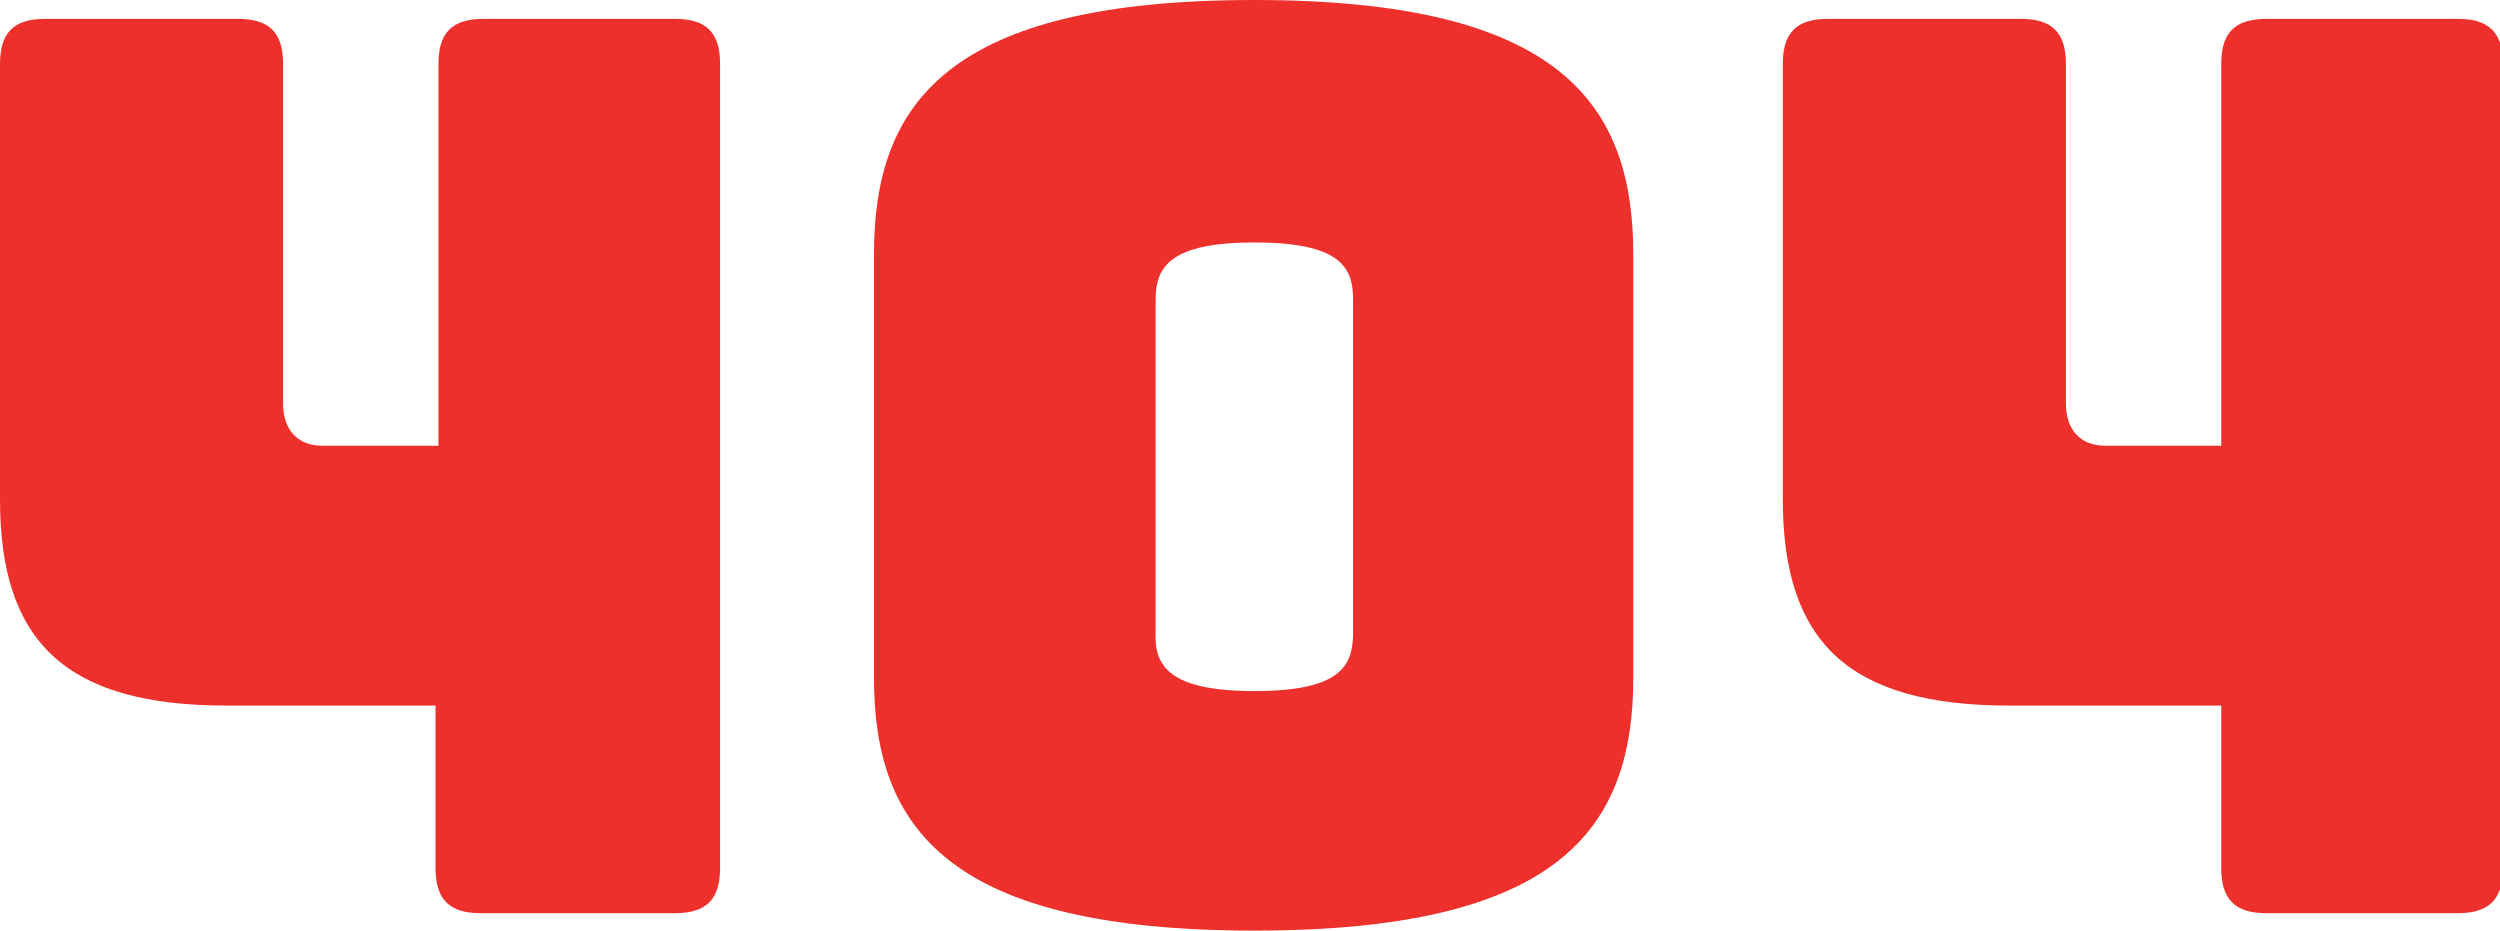
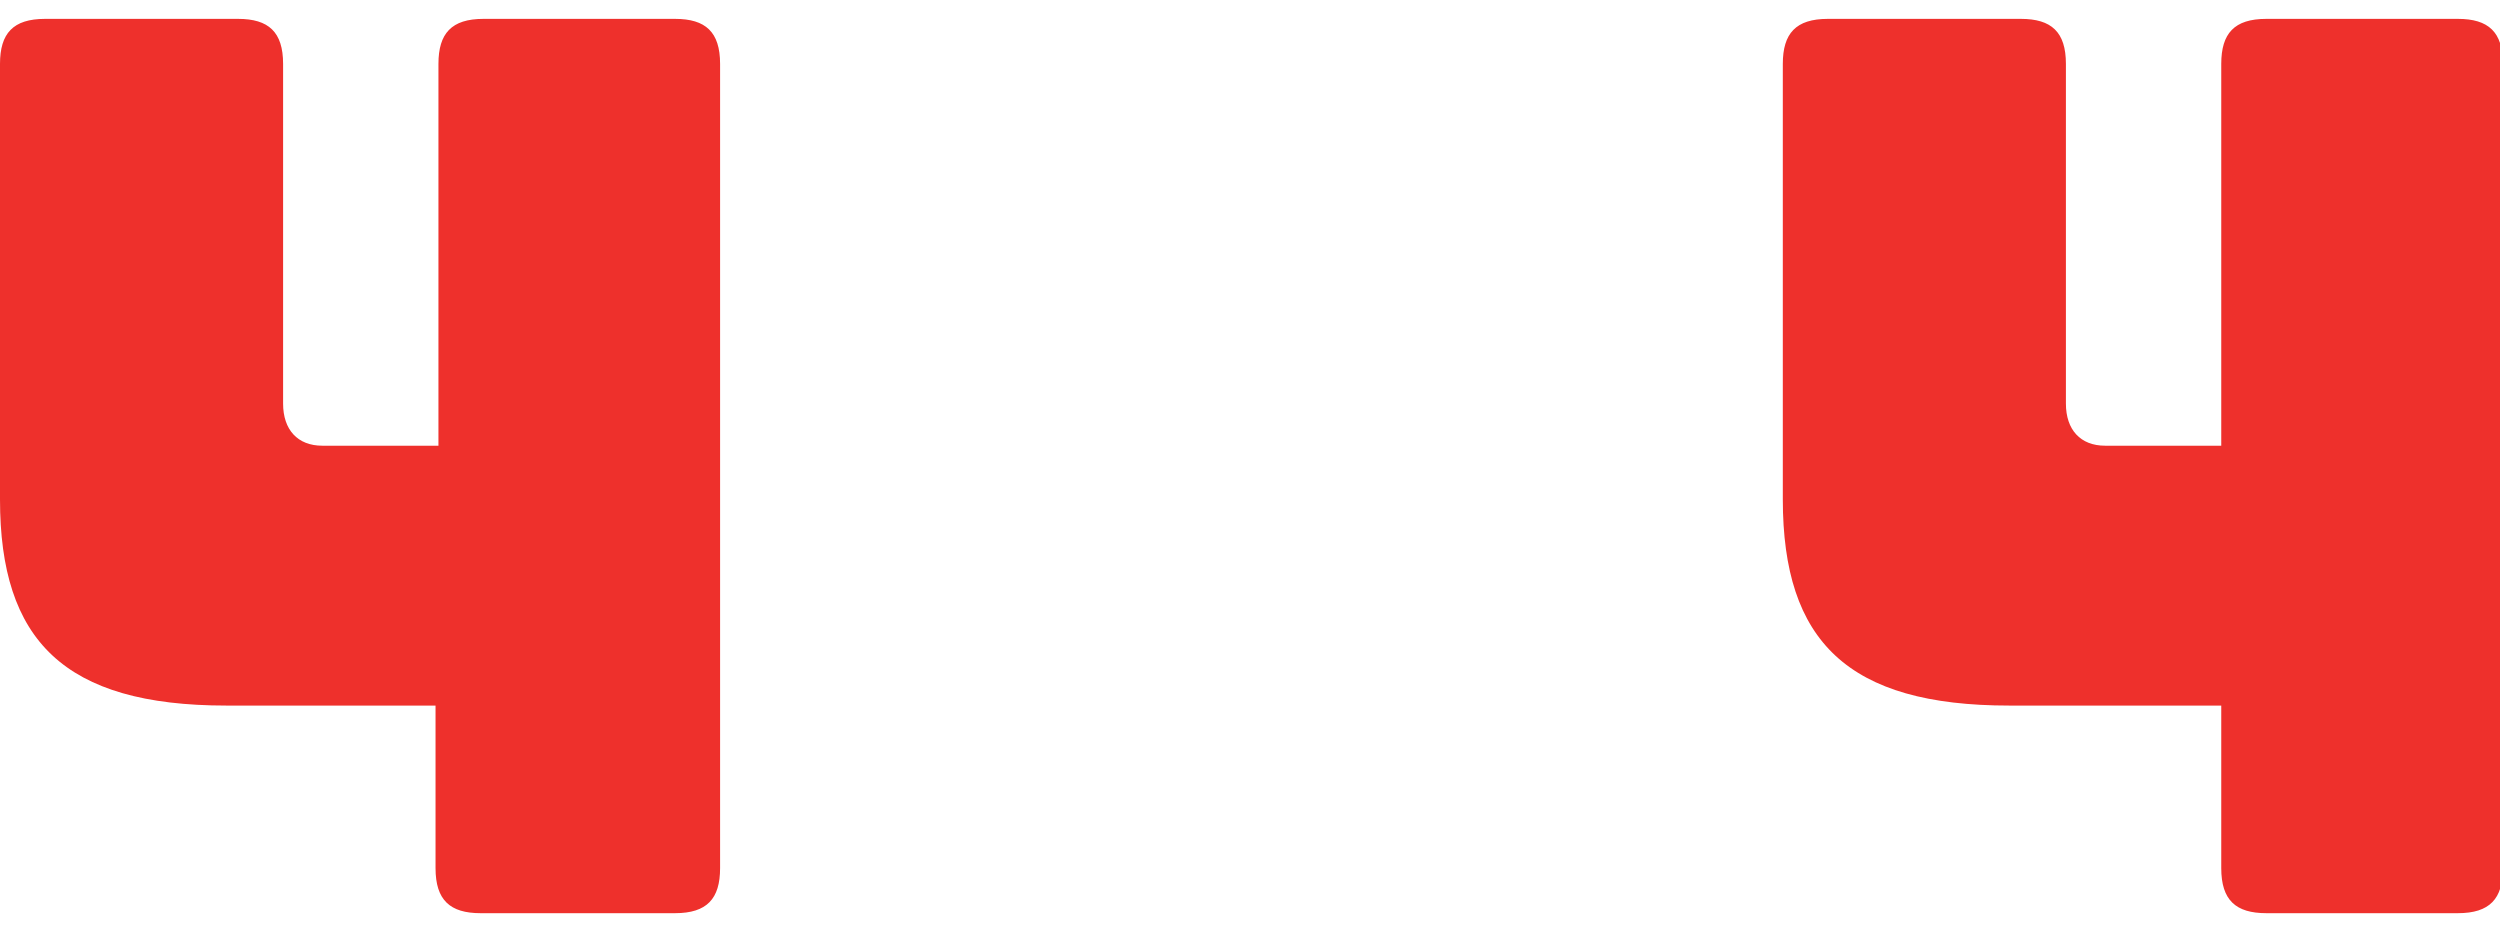
<svg xmlns="http://www.w3.org/2000/svg" version="1.1" id="Layer_1" x="0px" y="0px" viewBox="0 0 172.2 64.1" style="enable-background:new 0 0 172.2 64.1;" xml:space="preserve">
  <style type="text/css">
	.st0{fill:#EE302C;}
</style>
  <g>
    <path class="st0" d="M15.6,48.6C4.4,48.6,0,44.1,0,34.4v-30c0-2.1,0.9-3.1,3.1-3.1h13.3c2.1,0,3.1,0.9,3.1,3.1v23.4   c0,1.8,1,2.9,2.7,2.9h8V4.4c0-2.1,0.9-3.1,3.1-3.1h13.2c2.1,0,3.1,0.9,3.1,3.1v55.4c0,2.1-0.9,3.1-3.1,3.1H33.1   c-2.1,0-3.1-0.9-3.1-3.1V48.6H15.6z" />
-     <path class="st0" d="M86.4,64.1c-21,0-26.2-7-26.2-17.4V17.5C60.2,7.1,65.3,0,86.4,0c21,0,26.1,7.1,26.1,17.5v29.2   C112.5,57.1,107.4,64.1,86.4,64.1z M86.4,47.6c5.9,0,6.8-1.7,6.8-4v-23c0-2.2-0.9-3.9-6.8-3.9c-5.8,0-6.8,1.7-6.8,3.9v23   C79.5,45.9,80.6,47.6,86.4,47.6z" />
    <path class="st0" d="M138.4,48.6c-11.1,0-15.6-4.4-15.6-14.2v-30c0-2.1,0.9-3.1,3.1-3.1h13.3c2.1,0,3.1,0.9,3.1,3.1v23.4   c0,1.8,1,2.9,2.7,2.9h8V4.4c0-2.1,0.9-3.1,3.1-3.1h13.2c2.1,0,3.1,0.9,3.1,3.1v55.4c0,2.1-0.9,3.1-3.1,3.1h-13.2   c-2.1,0-3.1-0.9-3.1-3.1V48.6H138.4z" />
  </g>
</svg>